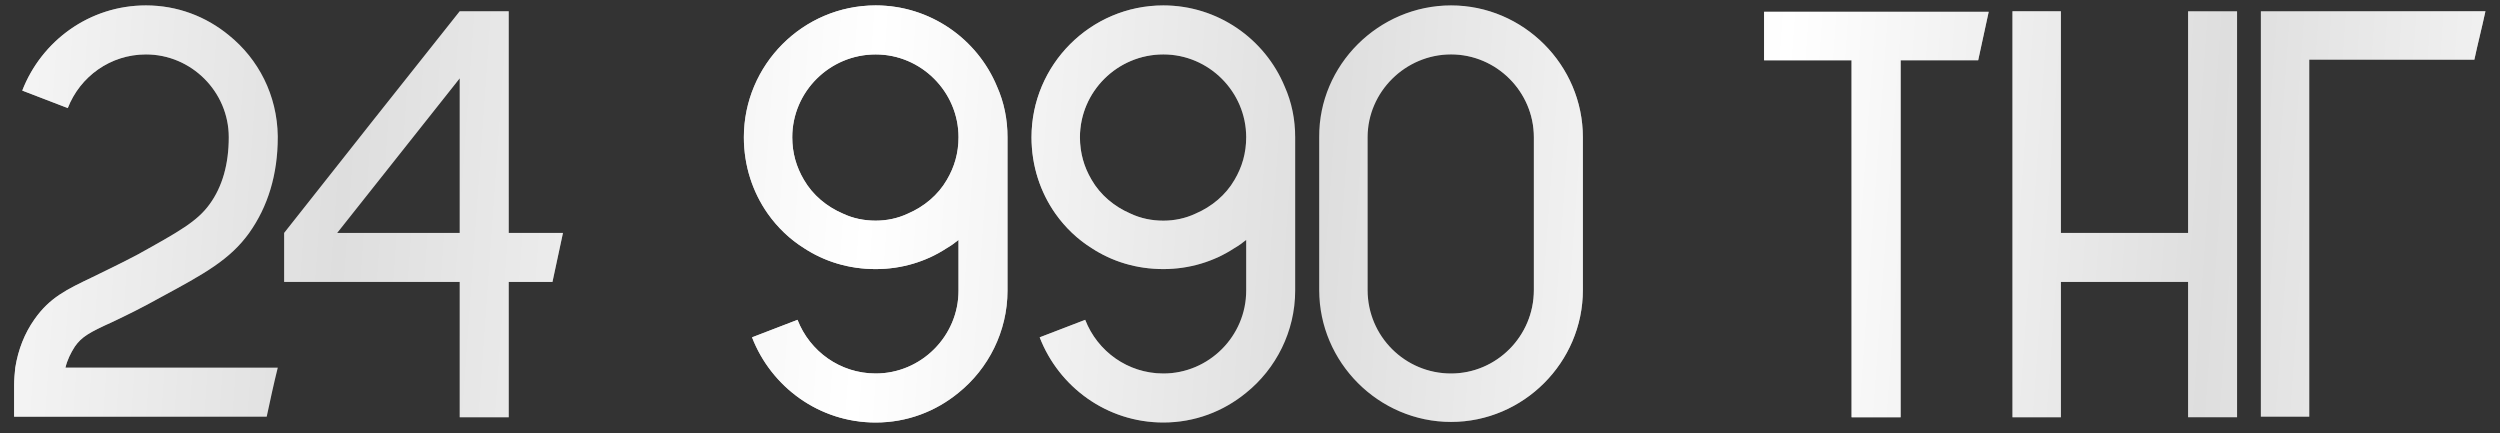
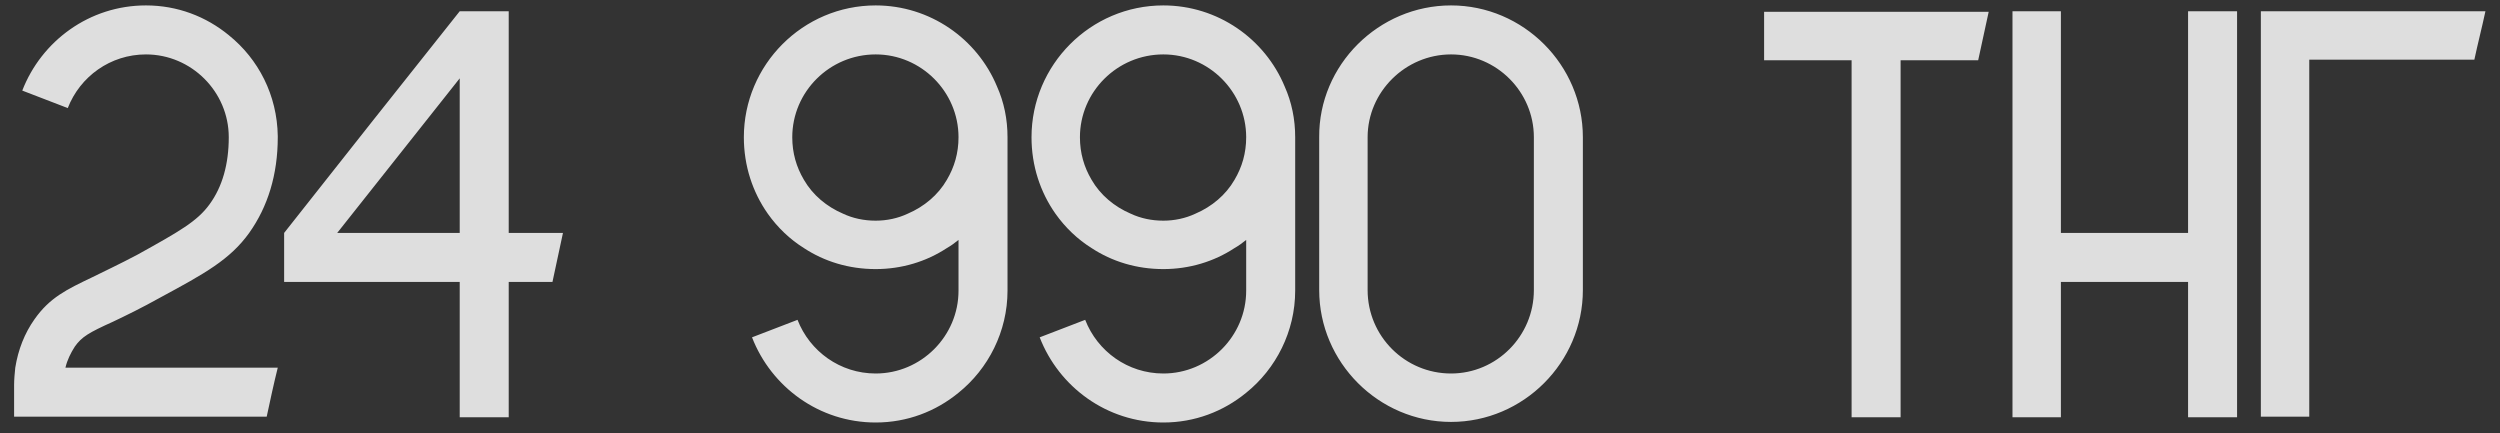
<svg xmlns="http://www.w3.org/2000/svg" width="150" height="26" viewBox="0 0 150 26" fill="none">
  <rect x="0" y="0" width="150" height="26" fill="#333333" stroke="none" />
  <path d="M6.796 19.295C7.531 18.945 8.476 18.49 9.666 17.825C12.257 16.425 13.796 15.585 14.951 13.975C16.072 12.4 16.666 10.475 16.666 8.235C16.666 8.2 16.666 8.2 16.666 8.165C16.631 5.715 15.511 3.545 13.726 2.11C12.361 0.99 10.646 0.325 8.756 0.325C5.361 0.325 2.491 2.46 1.336 5.435L4.066 6.485C4.801 4.595 6.621 3.265 8.756 3.265C11.486 3.265 13.726 5.505 13.726 8.235C13.726 9.845 13.341 11.21 12.572 12.26C11.836 13.275 10.787 13.87 8.266 15.27C7.146 15.865 6.236 16.285 5.536 16.635C3.996 17.37 2.981 17.86 2.071 19.155C1.476 19.995 1.091 20.975 0.916 22.06C0.881 22.41 0.846 22.76 0.846 23.11V25H16.002C16.212 24.02 16.422 23.04 16.666 22.06H3.926C4.031 21.605 4.241 21.185 4.486 20.8C4.906 20.205 5.326 19.96 6.796 19.295ZM30.523 13.975V0.675H30.488H30.523H27.583C24.048 5.12 20.548 9.53 17.048 13.975V16.915H27.583V25.035H30.523V16.915H33.148C33.358 15.935 33.568 14.955 33.778 13.975H30.523ZM27.583 13.975H20.233C22.683 10.895 25.133 7.78 27.583 4.7V13.975ZM46.066 12.82C46.661 13.66 47.396 14.36 48.236 14.885C49.461 15.69 50.931 16.145 52.541 16.145C54.116 16.145 55.586 15.69 56.811 14.885C57.056 14.745 57.301 14.57 57.511 14.395V17.44C57.511 20.17 55.271 22.41 52.541 22.41C50.406 22.41 48.586 21.08 47.851 19.19L45.121 20.24C46.276 23.215 49.146 25.35 52.541 25.35C54.431 25.35 56.146 24.685 57.511 23.565C59.296 22.13 60.451 19.89 60.451 17.44V8.235C60.451 7.15 60.241 6.135 59.821 5.19C58.631 2.32 55.796 0.325 52.541 0.325C48.166 0.325 44.631 3.895 44.631 8.235C44.631 9.95 45.156 11.525 46.066 12.82ZM52.541 3.265C55.271 3.265 57.511 5.505 57.511 8.235C57.511 9.18 57.266 10.02 56.811 10.79C56.286 11.7 55.446 12.4 54.466 12.82C53.871 13.1 53.206 13.24 52.541 13.24C51.841 13.24 51.176 13.1 50.581 12.82C49.601 12.4 48.761 11.7 48.236 10.79C47.781 10.02 47.536 9.18 47.536 8.235C47.536 5.505 49.776 3.265 52.541 3.265ZM63.326 12.82C63.921 13.66 64.656 14.36 65.496 14.885C66.721 15.69 68.191 16.145 69.801 16.145C71.376 16.145 72.846 15.69 74.071 14.885C74.316 14.745 74.561 14.57 74.771 14.395V17.44C74.771 20.17 72.531 22.41 69.801 22.41C67.666 22.41 65.846 21.08 65.111 19.19L62.381 20.24C63.536 23.215 66.406 25.35 69.801 25.35C71.691 25.35 73.406 24.685 74.771 23.565C76.556 22.13 77.711 19.89 77.711 17.44V8.235C77.711 7.15 77.501 6.135 77.081 5.19C75.891 2.32 73.056 0.325 69.801 0.325C65.426 0.325 61.891 3.895 61.891 8.235C61.891 9.95 62.416 11.525 63.326 12.82ZM69.801 3.265C72.531 3.265 74.771 5.505 74.771 8.235C74.771 9.18 74.526 10.02 74.071 10.79C73.546 11.7 72.706 12.4 71.726 12.82C71.131 13.1 70.466 13.24 69.801 13.24C69.101 13.24 68.436 13.1 67.841 12.82C66.861 12.4 66.021 11.7 65.496 10.79C65.041 10.02 64.796 9.18 64.796 8.235C64.796 5.505 67.036 3.265 69.801 3.265ZM87.062 0.325C82.722 0.325 79.117 3.895 79.152 8.235V17.405C79.152 21.745 82.722 25.315 87.062 25.315C91.402 25.315 94.972 21.745 94.972 17.405C94.972 14.36 94.972 11.315 94.972 8.235C94.972 3.895 91.402 0.325 87.062 0.325ZM92.032 17.405C92.032 20.17 89.792 22.41 87.062 22.41C84.297 22.41 82.057 20.17 82.057 17.405V8.235C82.057 5.505 84.332 3.265 87.062 3.265C89.792 3.265 92.032 5.505 92.032 8.235V17.405ZM105.846 0.71V3.615H111.096V25.035H114.036V3.615H118.691C118.901 2.635 119.111 1.69 119.321 0.71H105.846ZM131.284 0.675V13.975H123.654V0.675H120.749V25.035H123.654V16.915H131.284V25.035H134.224V0.675H131.284ZM135.651 0.675V25H138.556V3.58H148.461C148.671 2.6 148.916 1.655 149.126 0.675H135.651Z" fill="#DEDEDE" />
-   <path d="M6.796 19.295C7.531 18.945 8.476 18.49 9.666 17.825C12.257 16.425 13.796 15.585 14.951 13.975C16.072 12.4 16.666 10.475 16.666 8.235C16.666 8.2 16.666 8.2 16.666 8.165C16.631 5.715 15.511 3.545 13.726 2.11C12.361 0.99 10.646 0.325 8.756 0.325C5.361 0.325 2.491 2.46 1.336 5.435L4.066 6.485C4.801 4.595 6.621 3.265 8.756 3.265C11.486 3.265 13.726 5.505 13.726 8.235C13.726 9.845 13.341 11.21 12.572 12.26C11.836 13.275 10.787 13.87 8.266 15.27C7.146 15.865 6.236 16.285 5.536 16.635C3.996 17.37 2.981 17.86 2.071 19.155C1.476 19.995 1.091 20.975 0.916 22.06C0.881 22.41 0.846 22.76 0.846 23.11V25H16.002C16.212 24.02 16.422 23.04 16.666 22.06H3.926C4.031 21.605 4.241 21.185 4.486 20.8C4.906 20.205 5.326 19.96 6.796 19.295ZM30.523 13.975V0.675H30.488H30.523H27.583C24.048 5.12 20.548 9.53 17.048 13.975V16.915H27.583V25.035H30.523V16.915H33.148C33.358 15.935 33.568 14.955 33.778 13.975H30.523ZM27.583 13.975H20.233C22.683 10.895 25.133 7.78 27.583 4.7V13.975ZM46.066 12.82C46.661 13.66 47.396 14.36 48.236 14.885C49.461 15.69 50.931 16.145 52.541 16.145C54.116 16.145 55.586 15.69 56.811 14.885C57.056 14.745 57.301 14.57 57.511 14.395V17.44C57.511 20.17 55.271 22.41 52.541 22.41C50.406 22.41 48.586 21.08 47.851 19.19L45.121 20.24C46.276 23.215 49.146 25.35 52.541 25.35C54.431 25.35 56.146 24.685 57.511 23.565C59.296 22.13 60.451 19.89 60.451 17.44V8.235C60.451 7.15 60.241 6.135 59.821 5.19C58.631 2.32 55.796 0.325 52.541 0.325C48.166 0.325 44.631 3.895 44.631 8.235C44.631 9.95 45.156 11.525 46.066 12.82ZM52.541 3.265C55.271 3.265 57.511 5.505 57.511 8.235C57.511 9.18 57.266 10.02 56.811 10.79C56.286 11.7 55.446 12.4 54.466 12.82C53.871 13.1 53.206 13.24 52.541 13.24C51.841 13.24 51.176 13.1 50.581 12.82C49.601 12.4 48.761 11.7 48.236 10.79C47.781 10.02 47.536 9.18 47.536 8.235C47.536 5.505 49.776 3.265 52.541 3.265ZM63.326 12.82C63.921 13.66 64.656 14.36 65.496 14.885C66.721 15.69 68.191 16.145 69.801 16.145C71.376 16.145 72.846 15.69 74.071 14.885C74.316 14.745 74.561 14.57 74.771 14.395V17.44C74.771 20.17 72.531 22.41 69.801 22.41C67.666 22.41 65.846 21.08 65.111 19.19L62.381 20.24C63.536 23.215 66.406 25.35 69.801 25.35C71.691 25.35 73.406 24.685 74.771 23.565C76.556 22.13 77.711 19.89 77.711 17.44V8.235C77.711 7.15 77.501 6.135 77.081 5.19C75.891 2.32 73.056 0.325 69.801 0.325C65.426 0.325 61.891 3.895 61.891 8.235C61.891 9.95 62.416 11.525 63.326 12.82ZM69.801 3.265C72.531 3.265 74.771 5.505 74.771 8.235C74.771 9.18 74.526 10.02 74.071 10.79C73.546 11.7 72.706 12.4 71.726 12.82C71.131 13.1 70.466 13.24 69.801 13.24C69.101 13.24 68.436 13.1 67.841 12.82C66.861 12.4 66.021 11.7 65.496 10.79C65.041 10.02 64.796 9.18 64.796 8.235C64.796 5.505 67.036 3.265 69.801 3.265ZM87.062 0.325C82.722 0.325 79.117 3.895 79.152 8.235V17.405C79.152 21.745 82.722 25.315 87.062 25.315C91.402 25.315 94.972 21.745 94.972 17.405C94.972 14.36 94.972 11.315 94.972 8.235C94.972 3.895 91.402 0.325 87.062 0.325ZM92.032 17.405C92.032 20.17 89.792 22.41 87.062 22.41C84.297 22.41 82.057 20.17 82.057 17.405V8.235C82.057 5.505 84.332 3.265 87.062 3.265C89.792 3.265 92.032 5.505 92.032 8.235V17.405ZM105.846 0.71V3.615H111.096V25.035H114.036V3.615H118.691C118.901 2.635 119.111 1.69 119.321 0.71H105.846ZM131.284 0.675V13.975H123.654V0.675H120.749V25.035H123.654V16.915H131.284V25.035H134.224V0.675H131.284ZM135.651 0.675V25H138.556V3.58H148.461C148.671 2.6 148.916 1.655 149.126 0.675H135.651Z" fill="url(#paint0_linear_537_380)" />
  <defs>
    <linearGradient id="paint0_linear_537_380" x1="-6.975" y1="-4" x2="160.784" y2="7.989" gradientUnits="userSpaceOnUse">
      <stop stop-color="white" />
      <stop offset="0.17" stop-color="white" stop-opacity="0" />
      <stop offset="0.357" stop-color="white" />
      <stop offset="0.519" stop-color="white" stop-opacity="0" />
      <stop offset="0.68" stop-color="white" />
      <stop offset="0.836" stop-color="white" stop-opacity="0" />
      <stop offset="1" stop-color="white" />
    </linearGradient>
  </defs>
</svg>